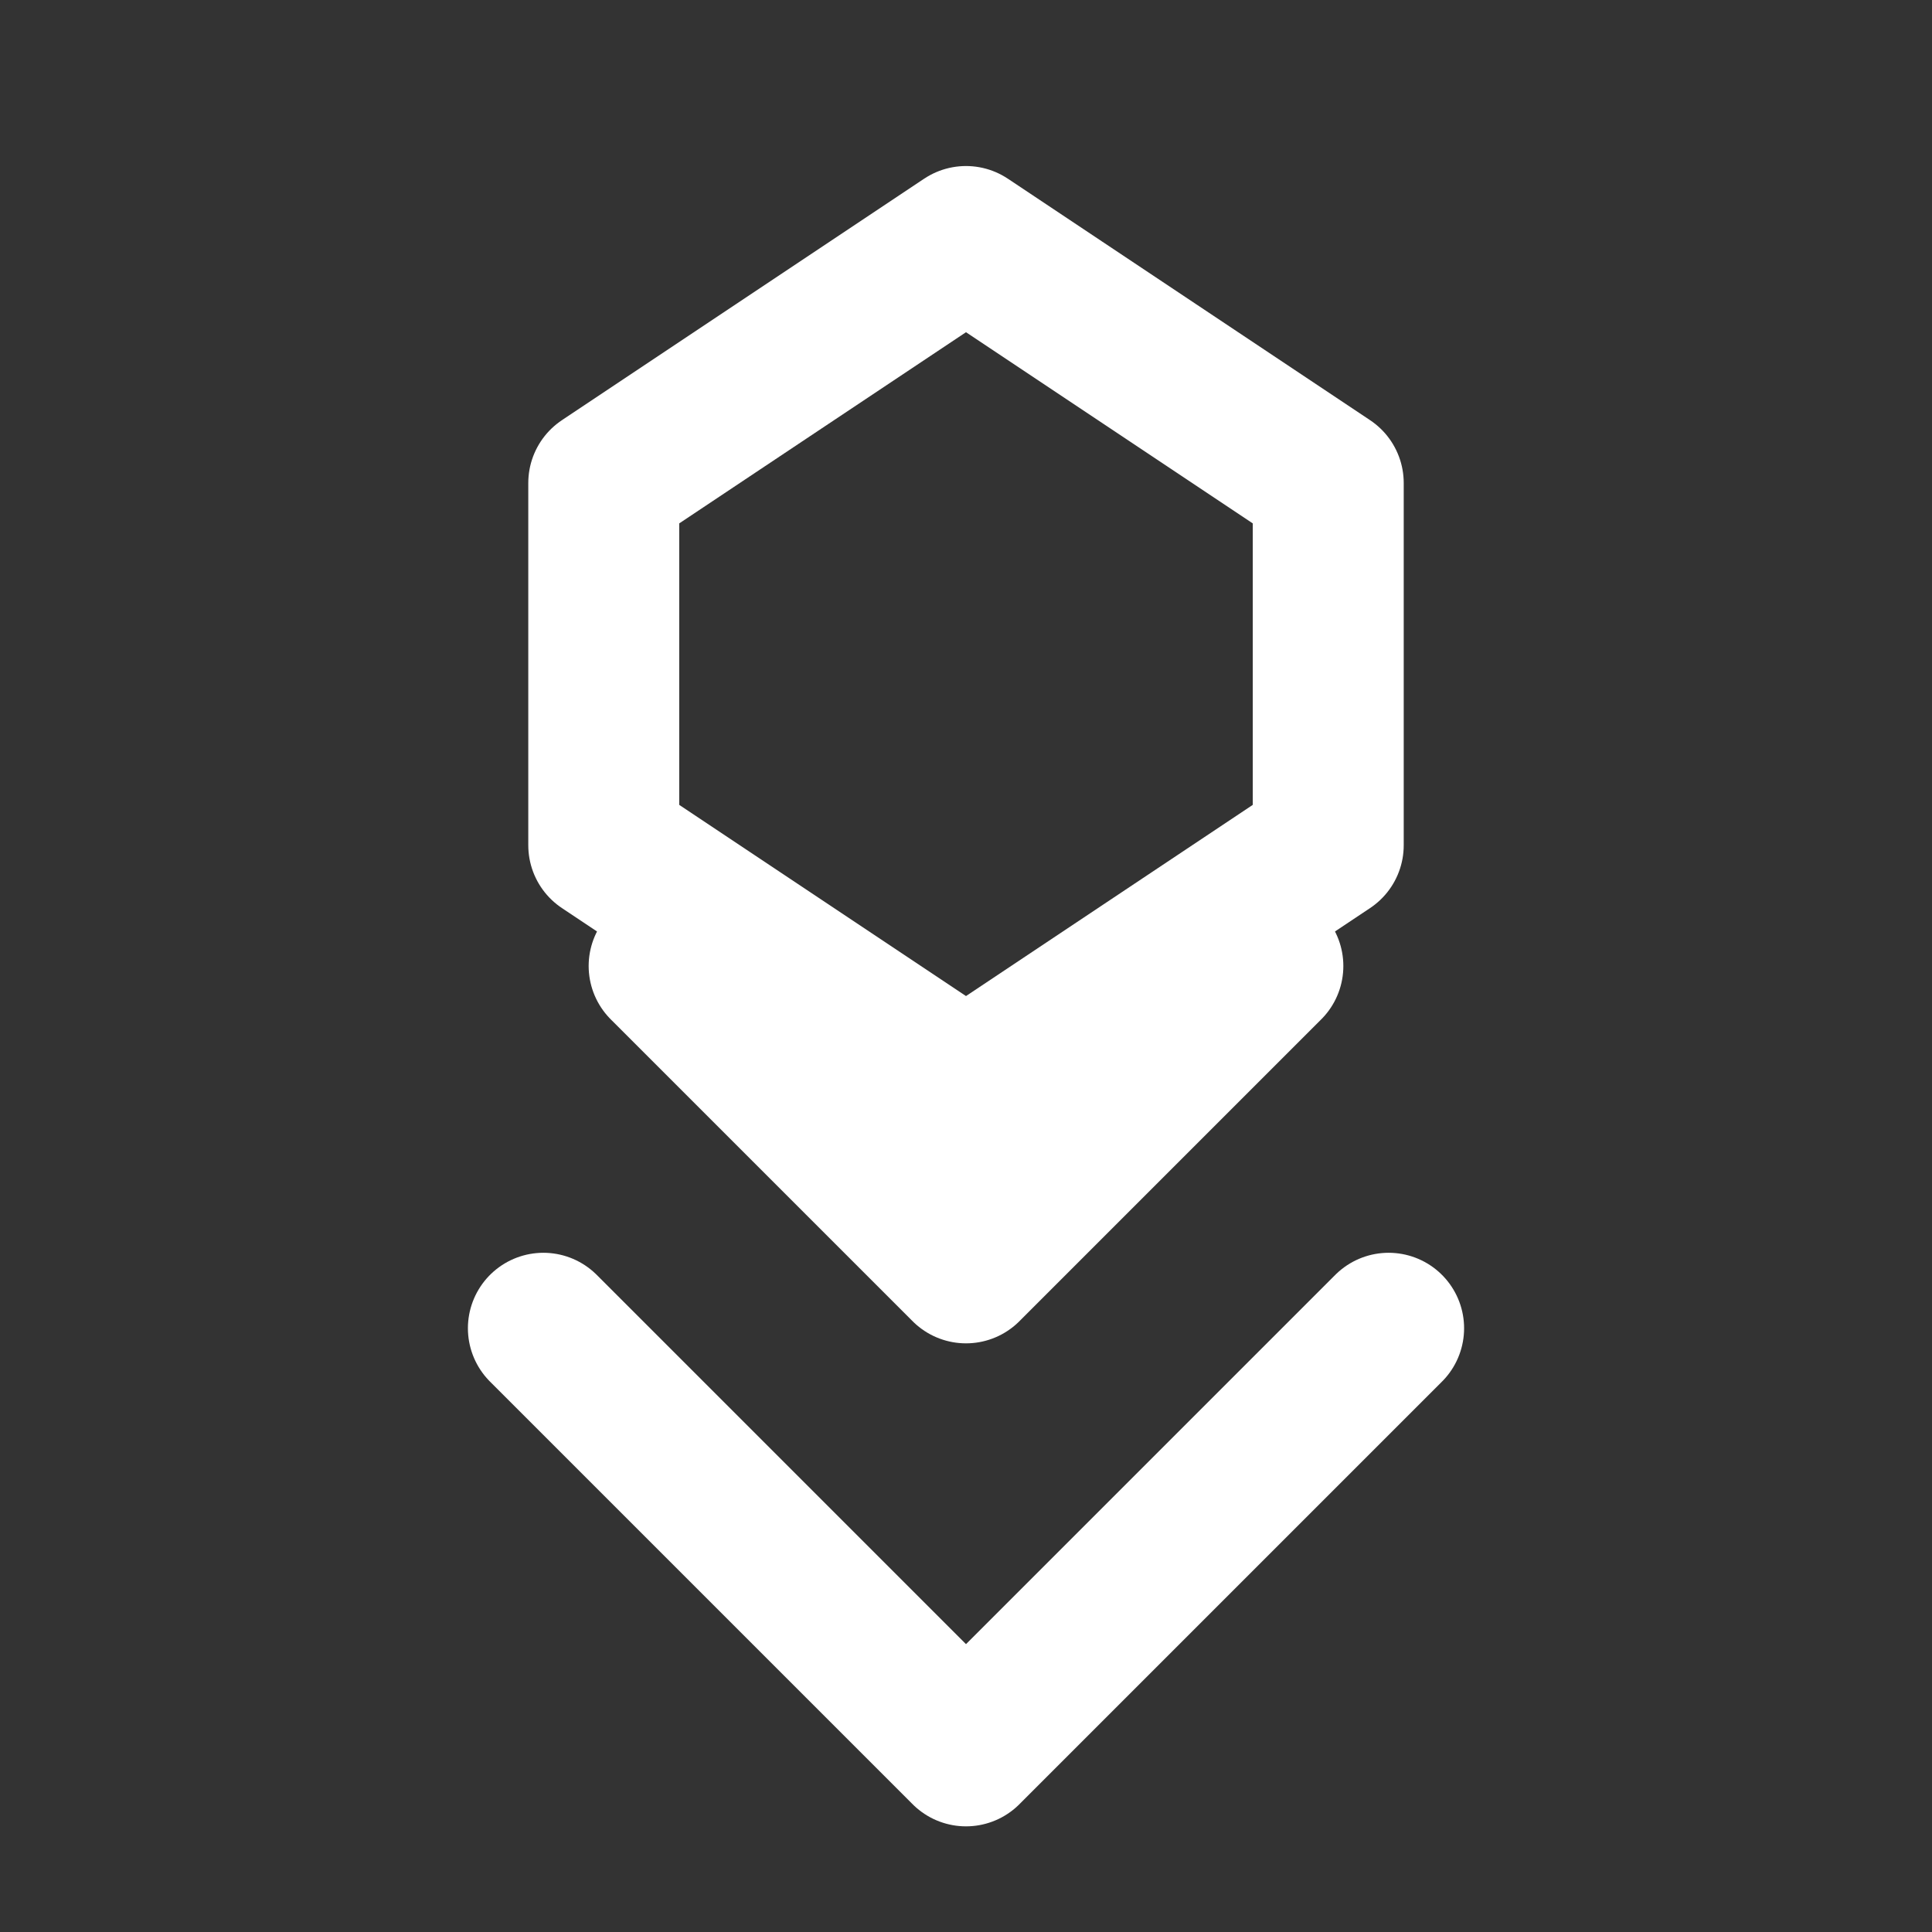
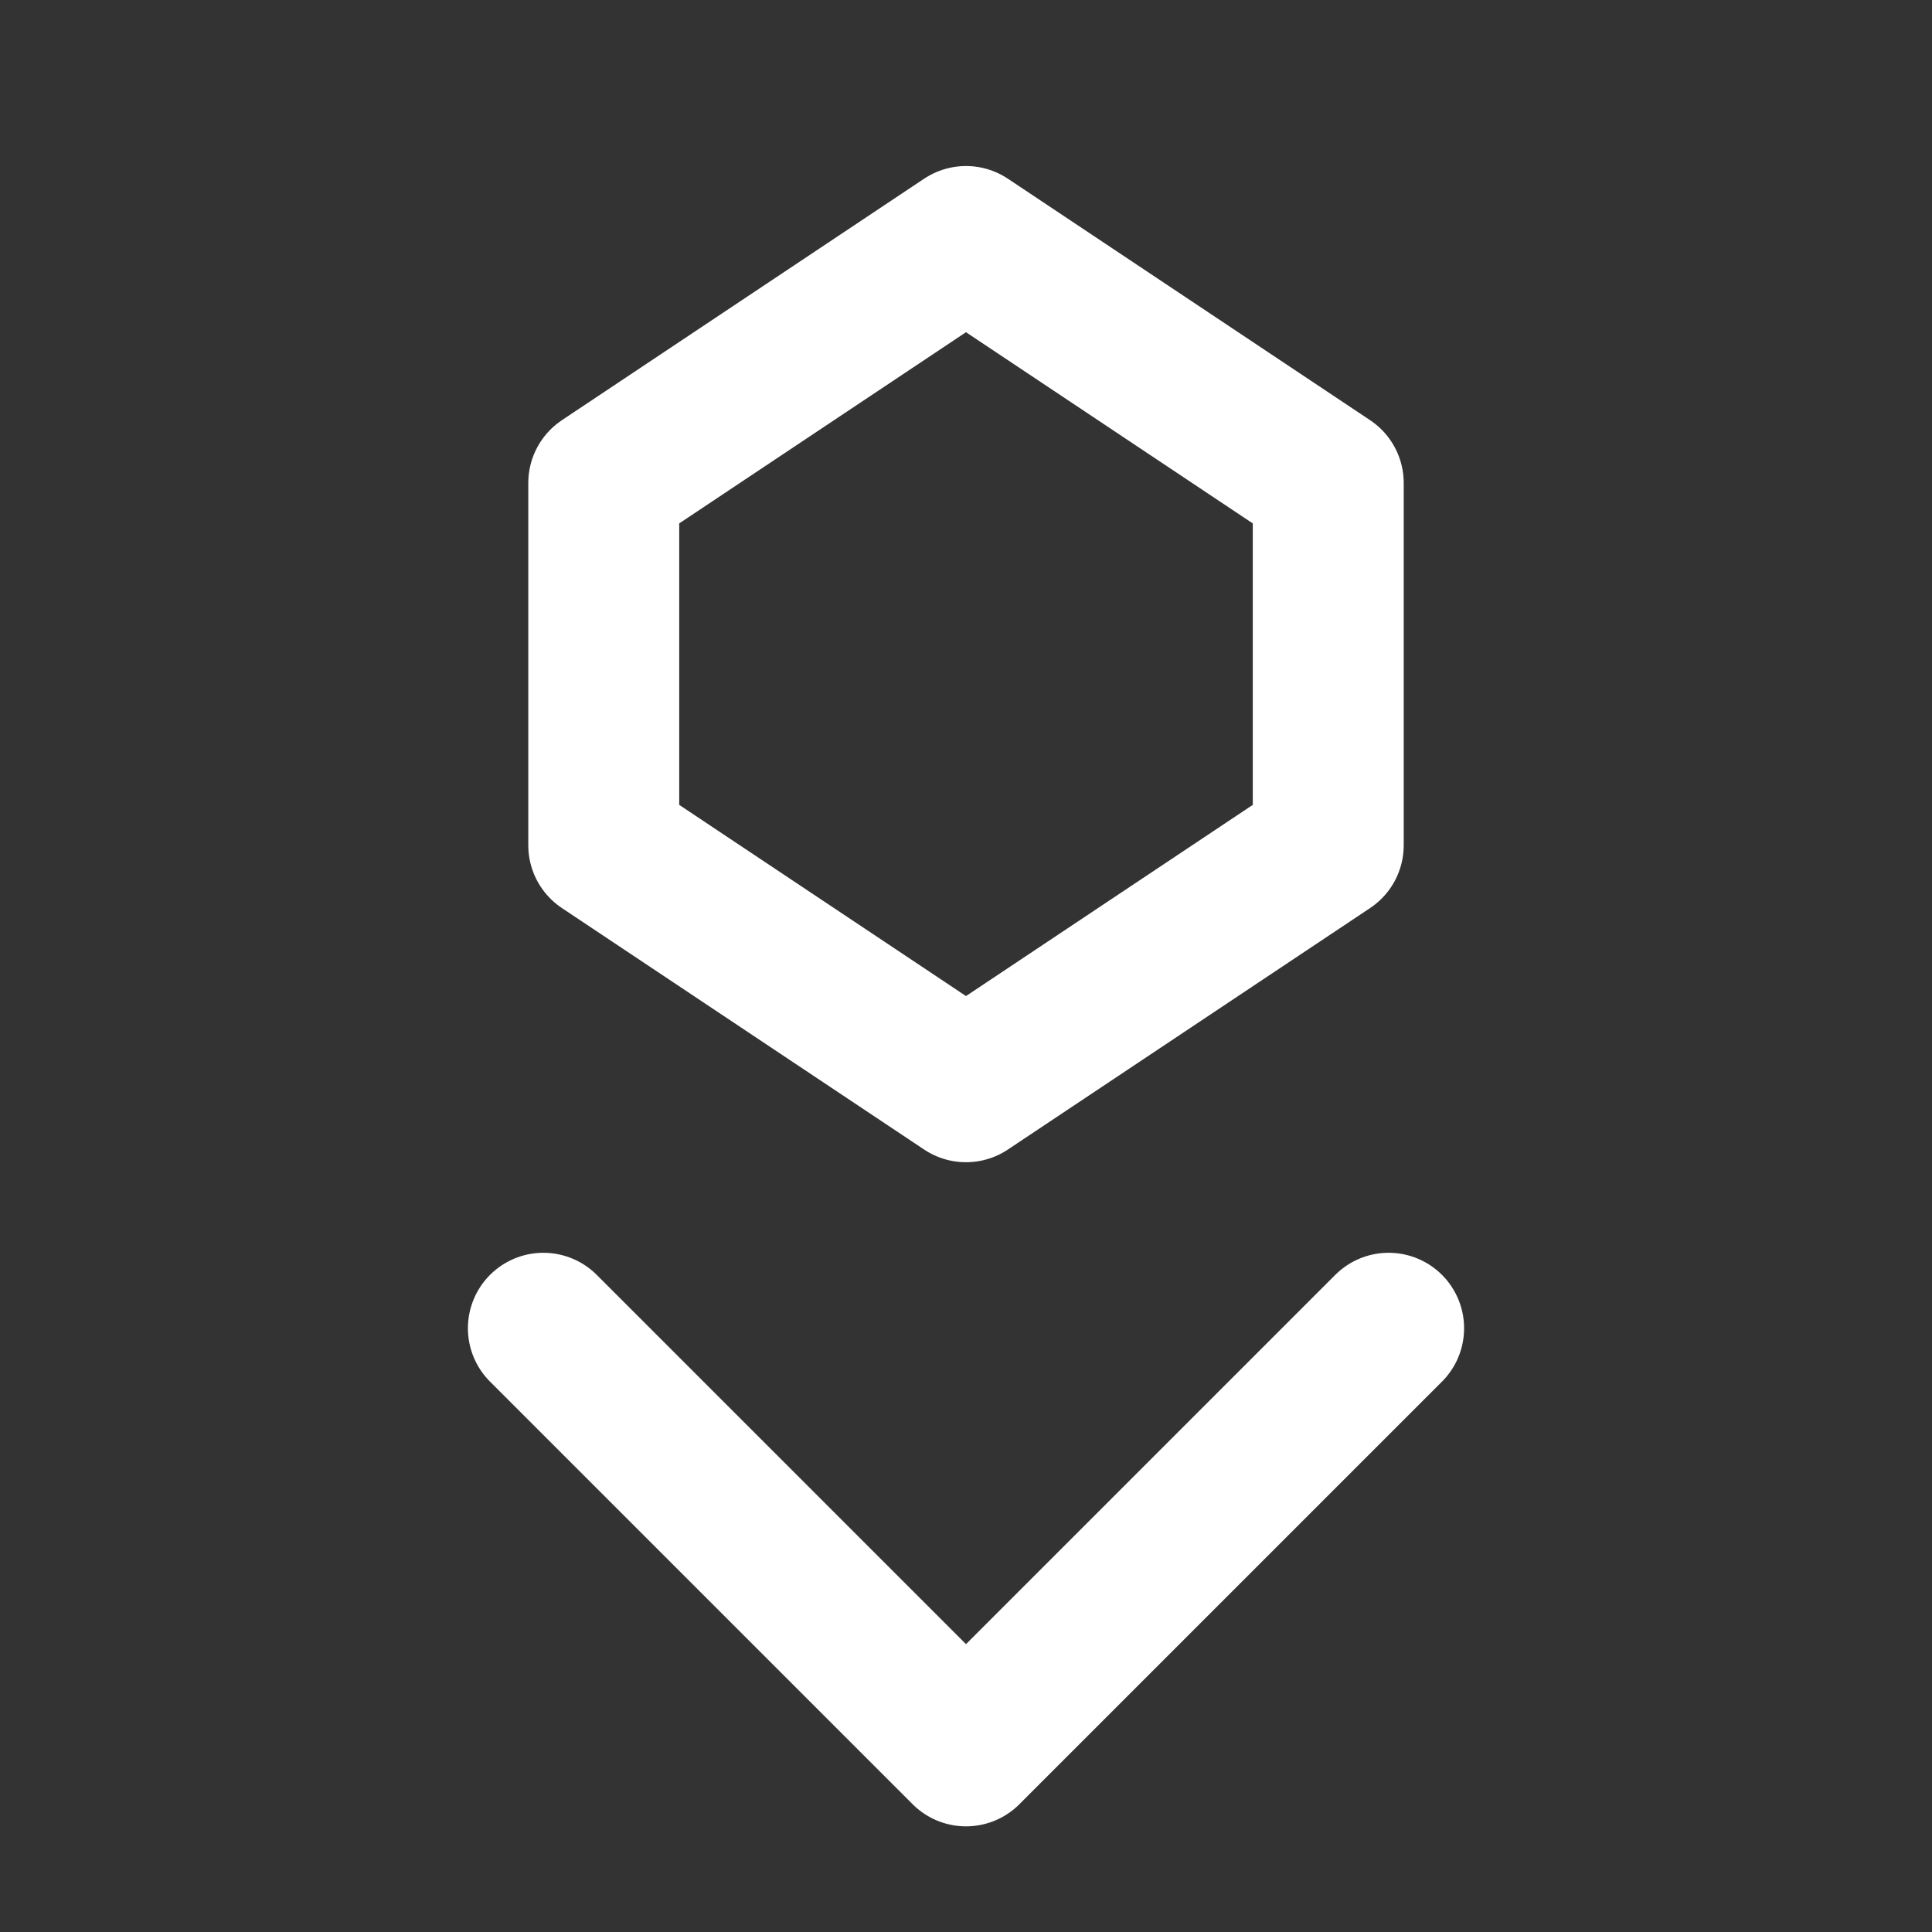
<svg xmlns="http://www.w3.org/2000/svg" width="32" height="32" viewBox="0 0 32 32" fill="none">
  <rect x="0" y="0" width="32" height="32" fill="#333333" stroke="none" />
  <g transform="translate(3, 2)">
    <path d="M13 2 L19 6 L19 12 L13 16 L7 12 L7 6 Z" fill="none" stroke="#ffffff" stroke-width="2.5" stroke-linejoin="round" />
-     <path d="M8 14 L13 19 L18 14" fill="none" stroke="#ffffff" stroke-width="2.5" stroke-linecap="round" stroke-linejoin="round" />
    <path d="M6 20 L13 27 L20 20" fill="none" stroke="#ffffff" stroke-width="2.5" stroke-linecap="round" stroke-linejoin="round" />
  </g>
</svg>